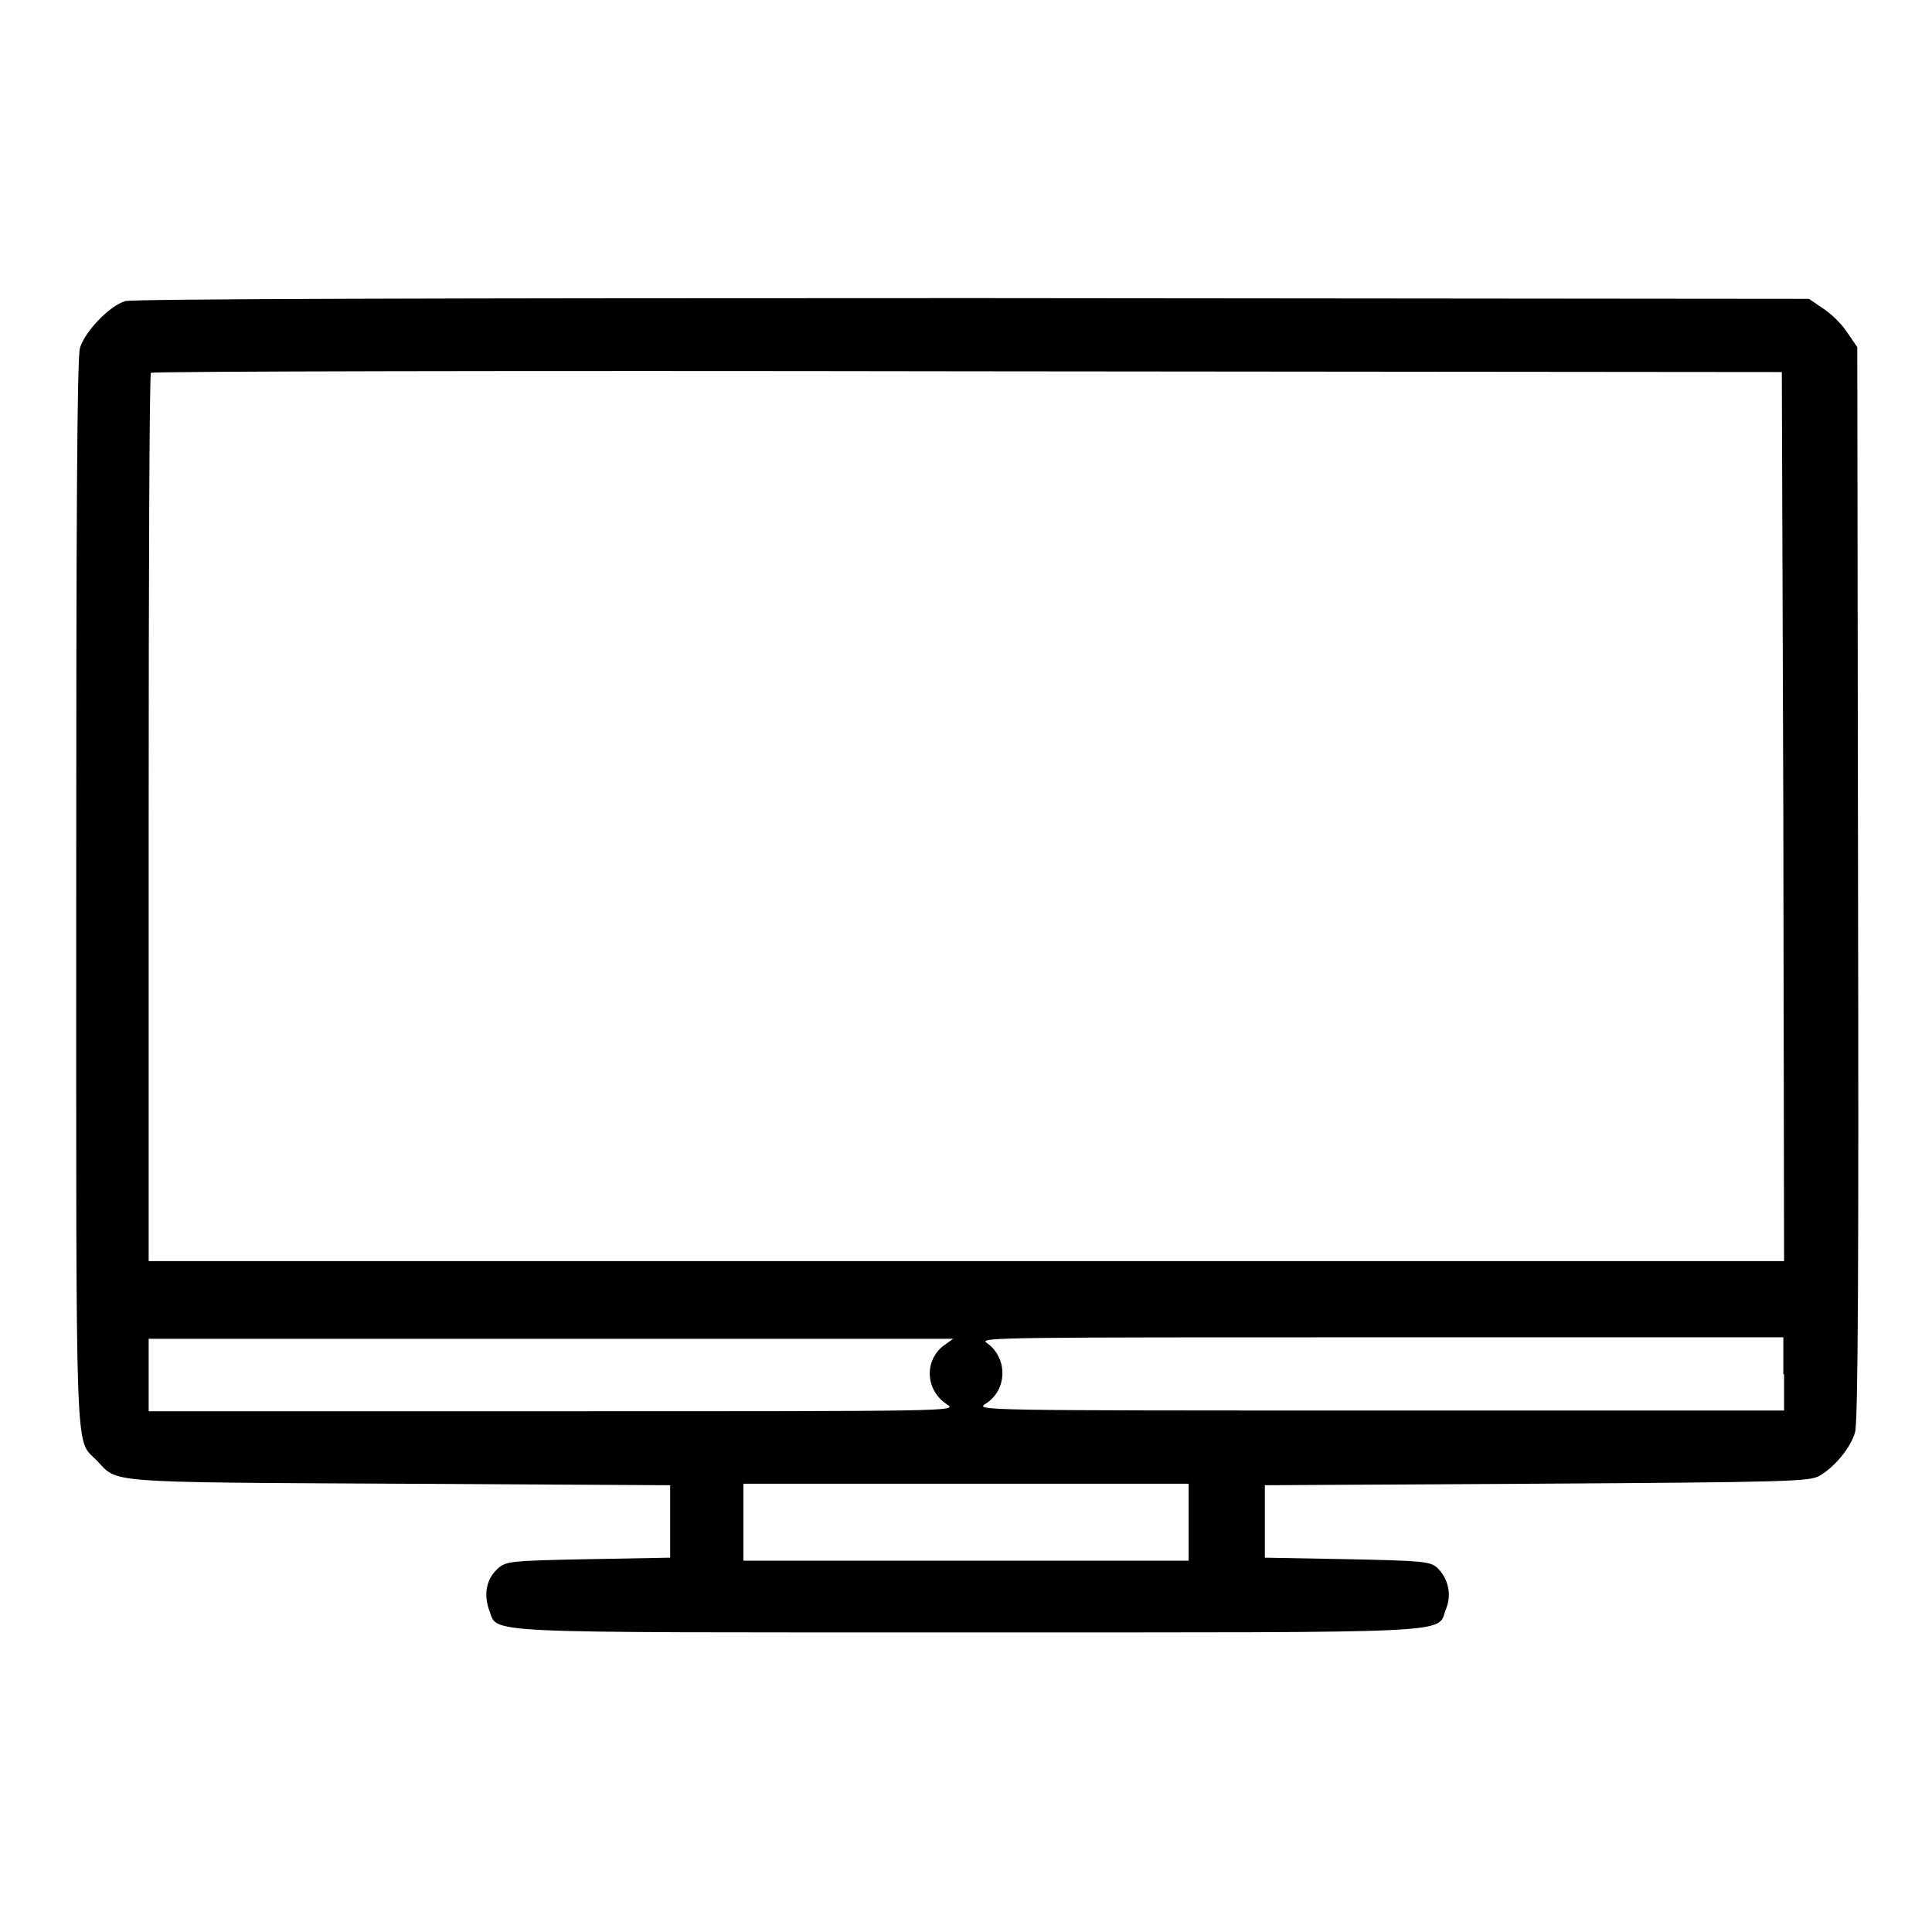
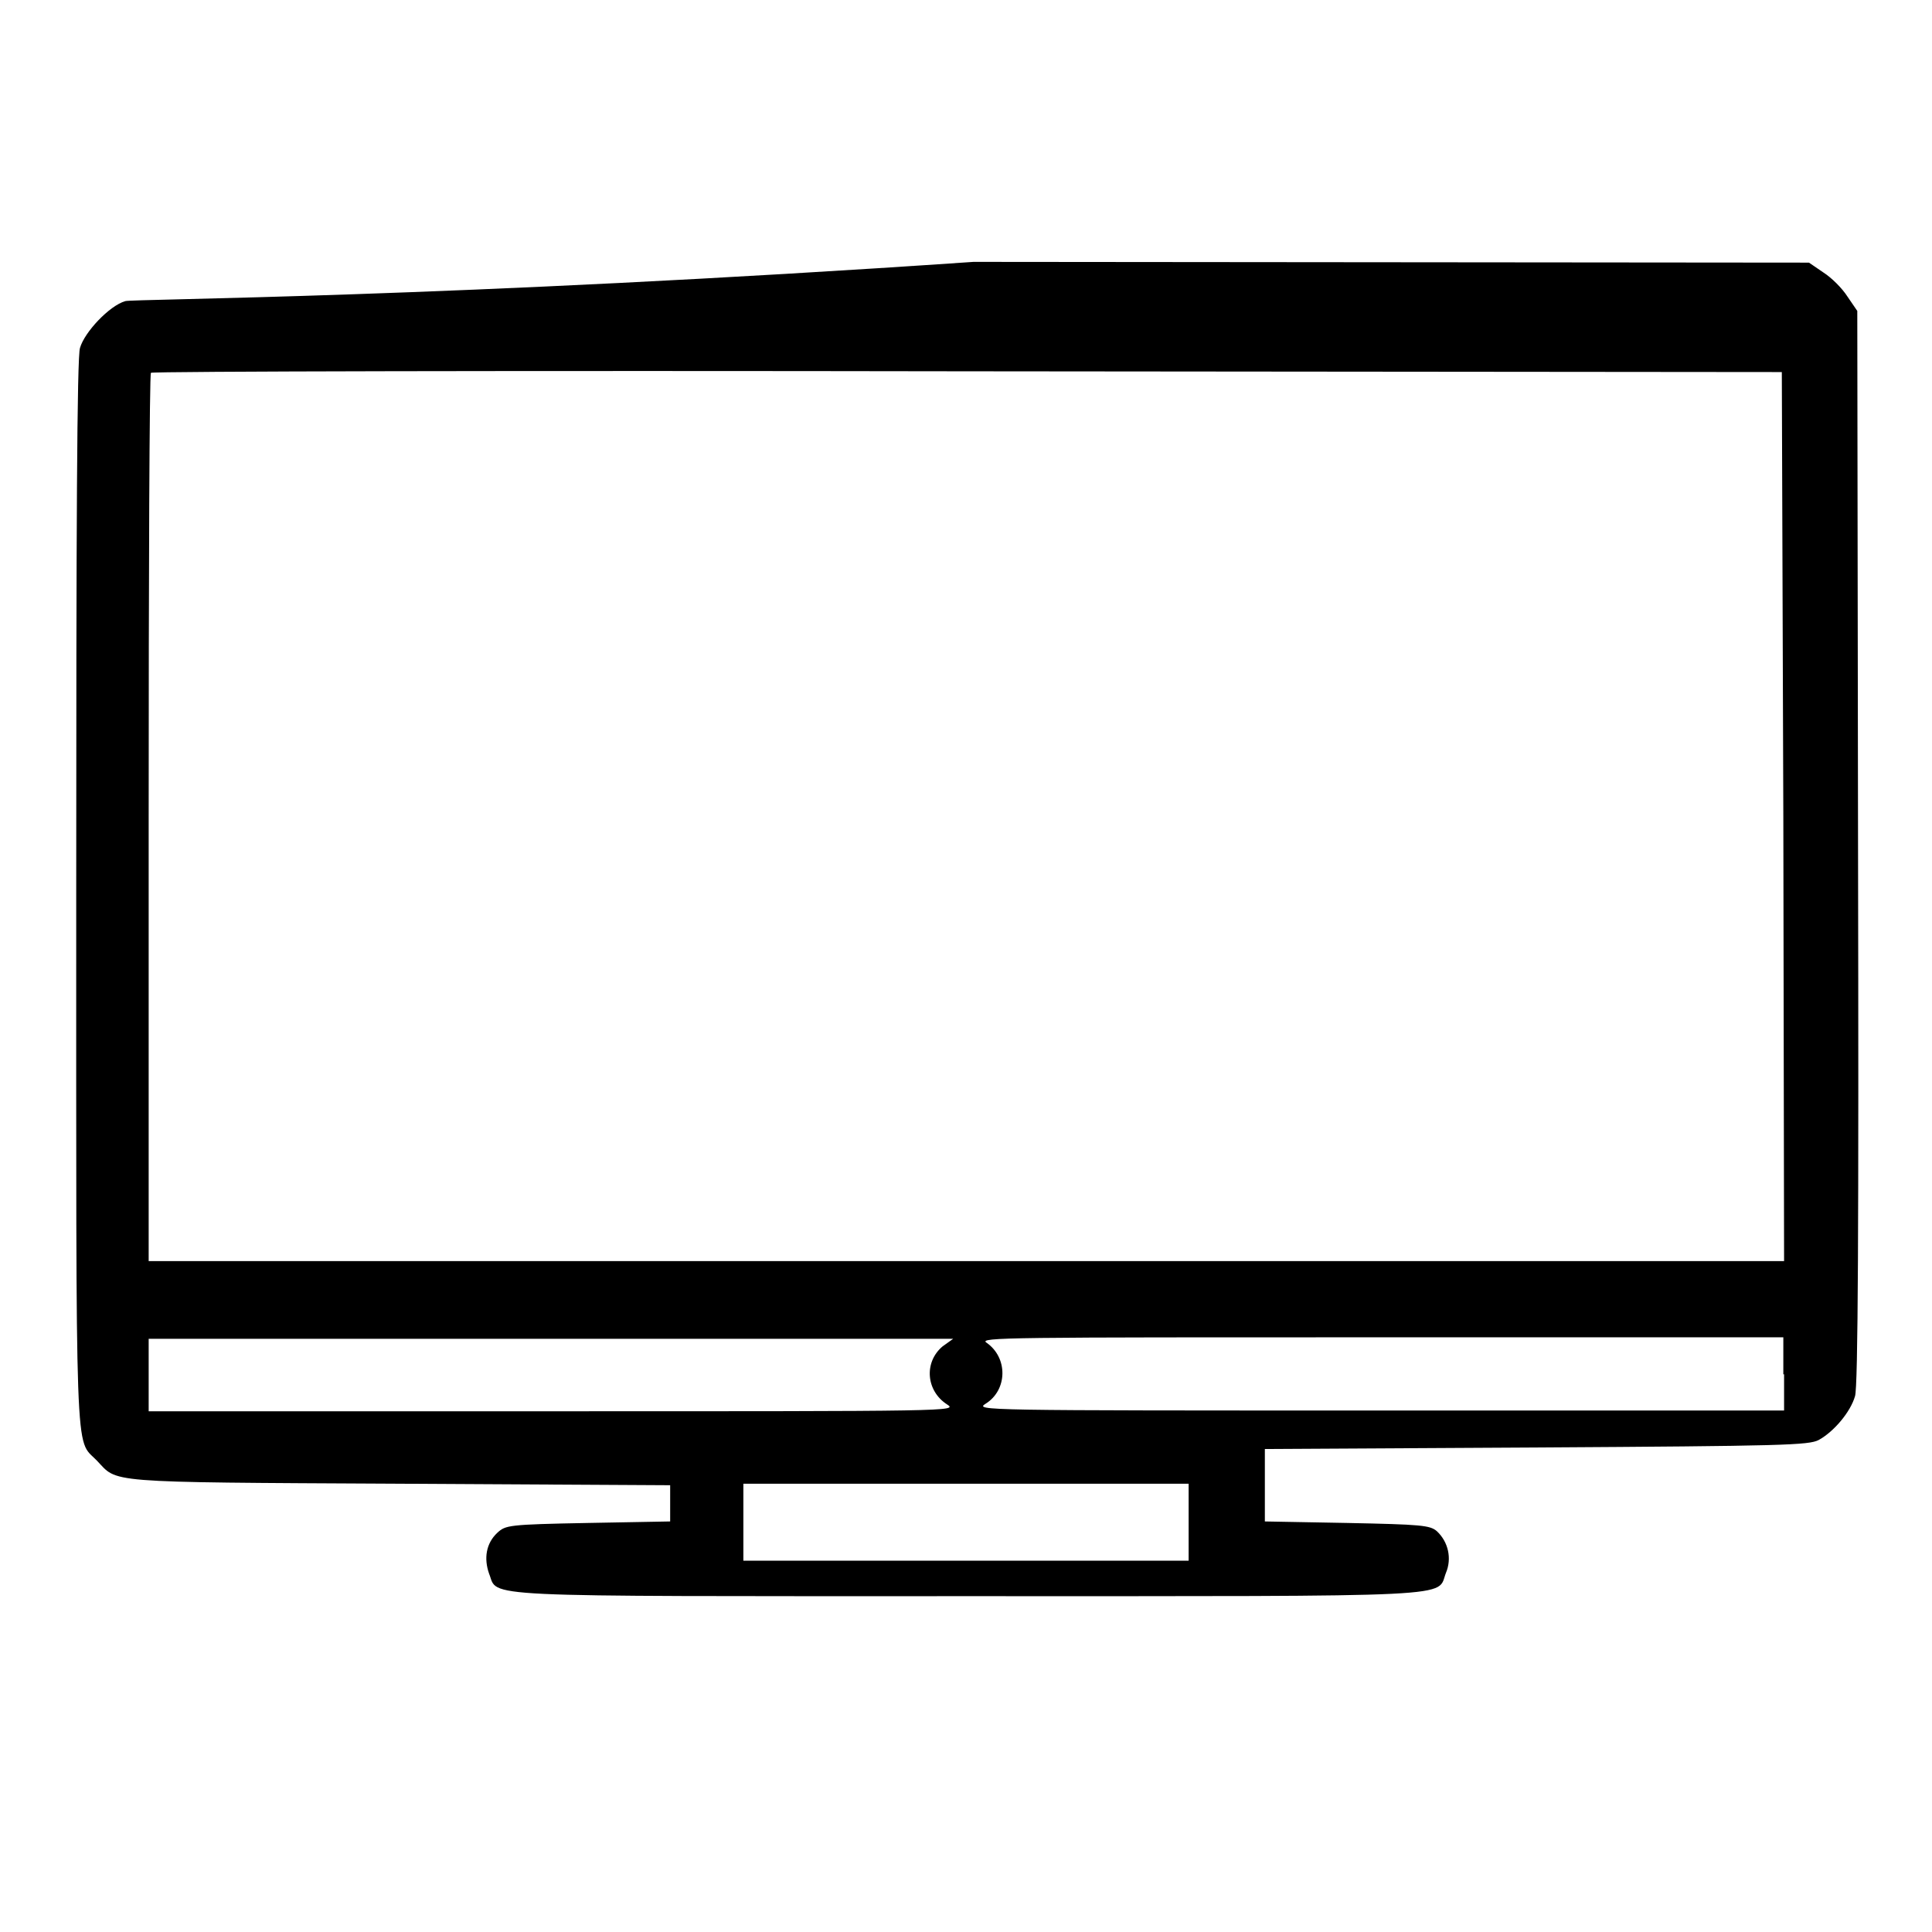
<svg xmlns="http://www.w3.org/2000/svg" version="1.1" x="0px" y="0px" viewBox="0 0 256 256" enable-background="new 0 0 256 256" xml:space="preserve">
  <g>
    <g>
      <g>
-         <path fill="#000000" d="M16.6,39.9c-2.1,0.6-5.4,4.1-6,6.2c-0.4,1.2-0.5,23.7-0.5,72.2c0,77.2-0.2,72.2,2.7,75.2c2.9,3,0.4,2.9,40,3.1l36,0.2v4.8v4.8l-10.9,0.2c-10.6,0.2-10.9,0.3-12,1.3c-1.5,1.4-1.8,3.4-1.1,5.4c1.3,3.2-3,3,63.4,3c66.6,0,62.1,0.2,63.4-3.1c0.8-1.9,0.3-4.1-1.2-5.5c-0.9-0.8-2.1-0.9-11.9-1.1l-10.9-0.2v-4.8v-4.8l36-0.2c32.7-0.2,36.1-0.3,37.4-1c2-1.1,4.2-3.7,4.8-5.8c0.4-1.2,0.5-22.5,0.4-72.8l-0.1-71l-1.3-1.9c-0.7-1.1-2.1-2.5-3.2-3.2l-1.9-1.3l-110.7-0.1C59,39.5,17.5,39.6,16.6,39.9z M236.3,108.2l0.1,58.9H128H19.7v-58.7c0-32.3,0.1-58.9,0.3-59c0.1-0.2,48.9-0.3,108.2-0.2l107.9,0.1L236.3,108.2z M124.9,178.4c-2.5,2.1-2.2,5.9,0.6,7.7c1.4,0.9,0.7,0.9-52.1,0.9H19.7v-4.8v-4.8H73h53.3L124.9,178.4z M236.4,182.1v4.8h-53.6c-53.1,0-53.6,0-52.2-0.9c2.9-1.8,3-6.1,0.1-8.1c-1-0.7,2.8-0.7,52.3-0.7h53.3V182.1z M157.5,201.7v5.1H128H98.5v-5.1v-5.1H128h29.5V201.7L157.5,201.7z" />
+         <path fill="#000000" d="M16.6,39.9c-2.1,0.6-5.4,4.1-6,6.2c-0.4,1.2-0.5,23.7-0.5,72.2c0,77.2-0.2,72.2,2.7,75.2c2.9,3,0.4,2.9,40,3.1l36,0.2v4.8l-10.9,0.2c-10.6,0.2-10.9,0.3-12,1.3c-1.5,1.4-1.8,3.4-1.1,5.4c1.3,3.2-3,3,63.4,3c66.6,0,62.1,0.2,63.4-3.1c0.8-1.9,0.3-4.1-1.2-5.5c-0.9-0.8-2.1-0.9-11.9-1.1l-10.9-0.2v-4.8v-4.8l36-0.2c32.7-0.2,36.1-0.3,37.4-1c2-1.1,4.2-3.7,4.8-5.8c0.4-1.2,0.5-22.5,0.4-72.8l-0.1-71l-1.3-1.9c-0.7-1.1-2.1-2.5-3.2-3.2l-1.9-1.3l-110.7-0.1C59,39.5,17.5,39.6,16.6,39.9z M236.3,108.2l0.1,58.9H128H19.7v-58.7c0-32.3,0.1-58.9,0.3-59c0.1-0.2,48.9-0.3,108.2-0.2l107.9,0.1L236.3,108.2z M124.9,178.4c-2.5,2.1-2.2,5.9,0.6,7.7c1.4,0.9,0.7,0.9-52.1,0.9H19.7v-4.8v-4.8H73h53.3L124.9,178.4z M236.4,182.1v4.8h-53.6c-53.1,0-53.6,0-52.2-0.9c2.9-1.8,3-6.1,0.1-8.1c-1-0.7,2.8-0.7,52.3-0.7h53.3V182.1z M157.5,201.7v5.1H128H98.5v-5.1v-5.1H128h29.5V201.7L157.5,201.7z" />
      </g>
    </g>
  </g>
</svg>